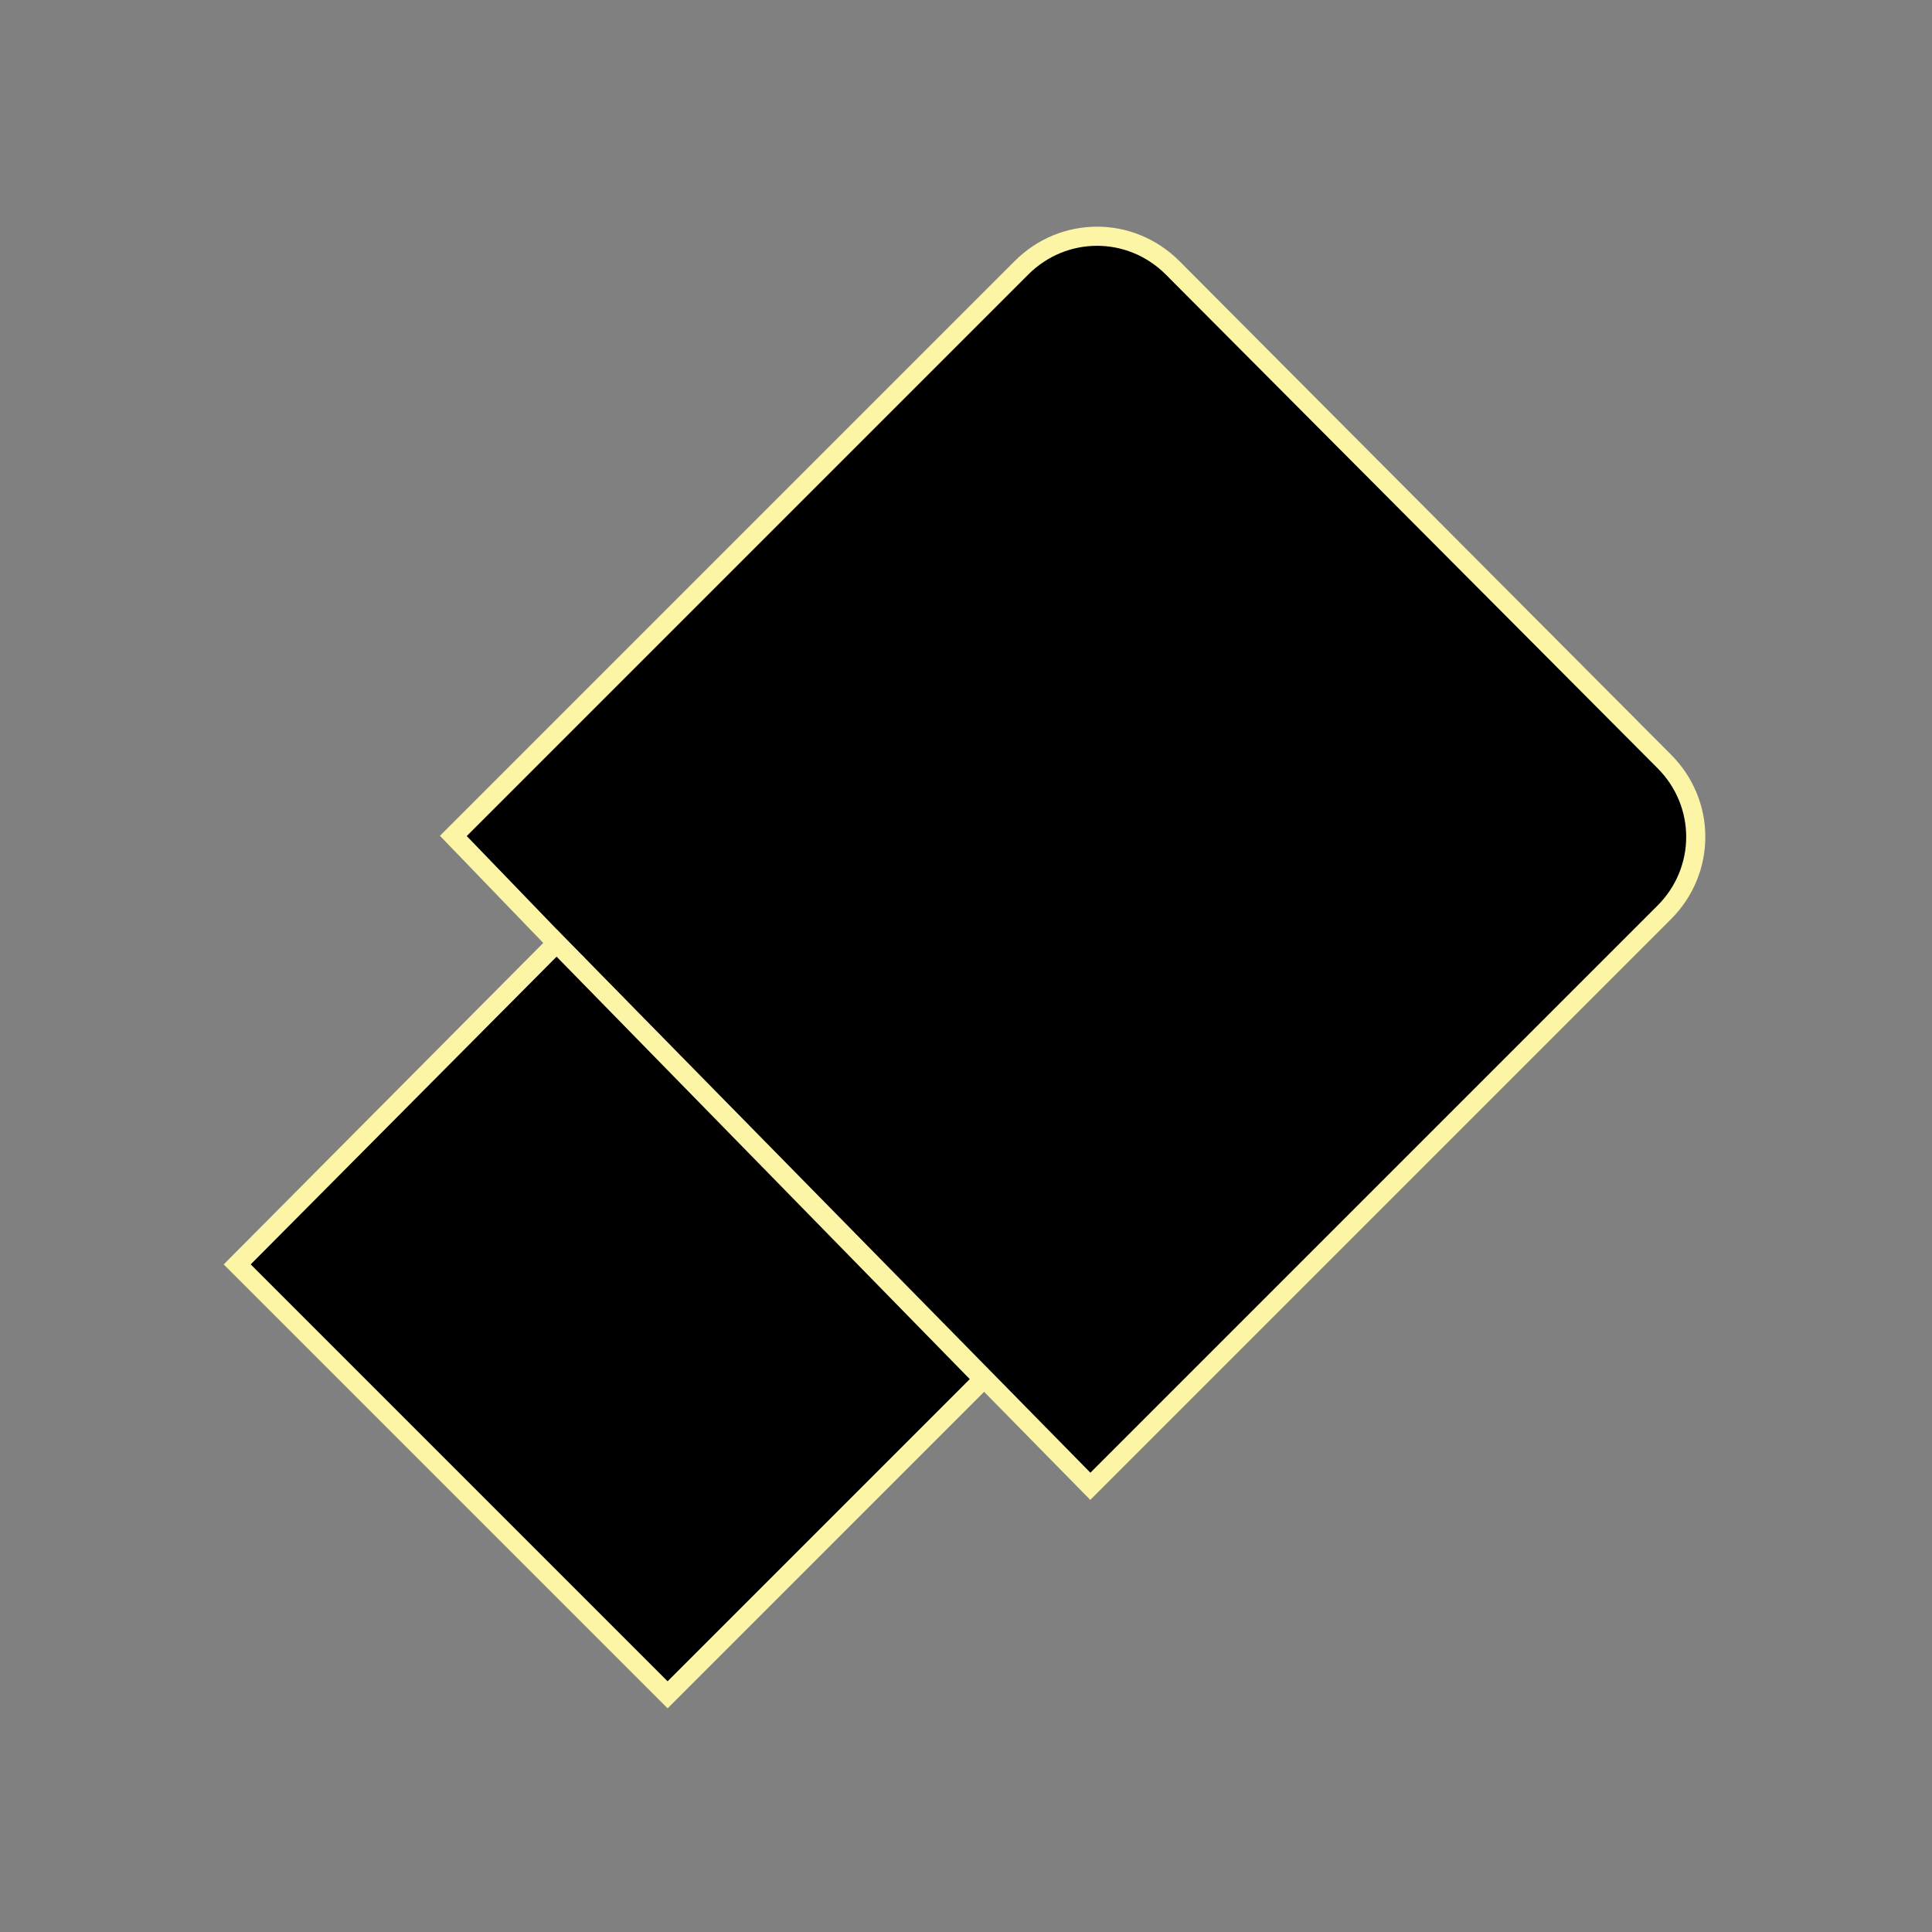
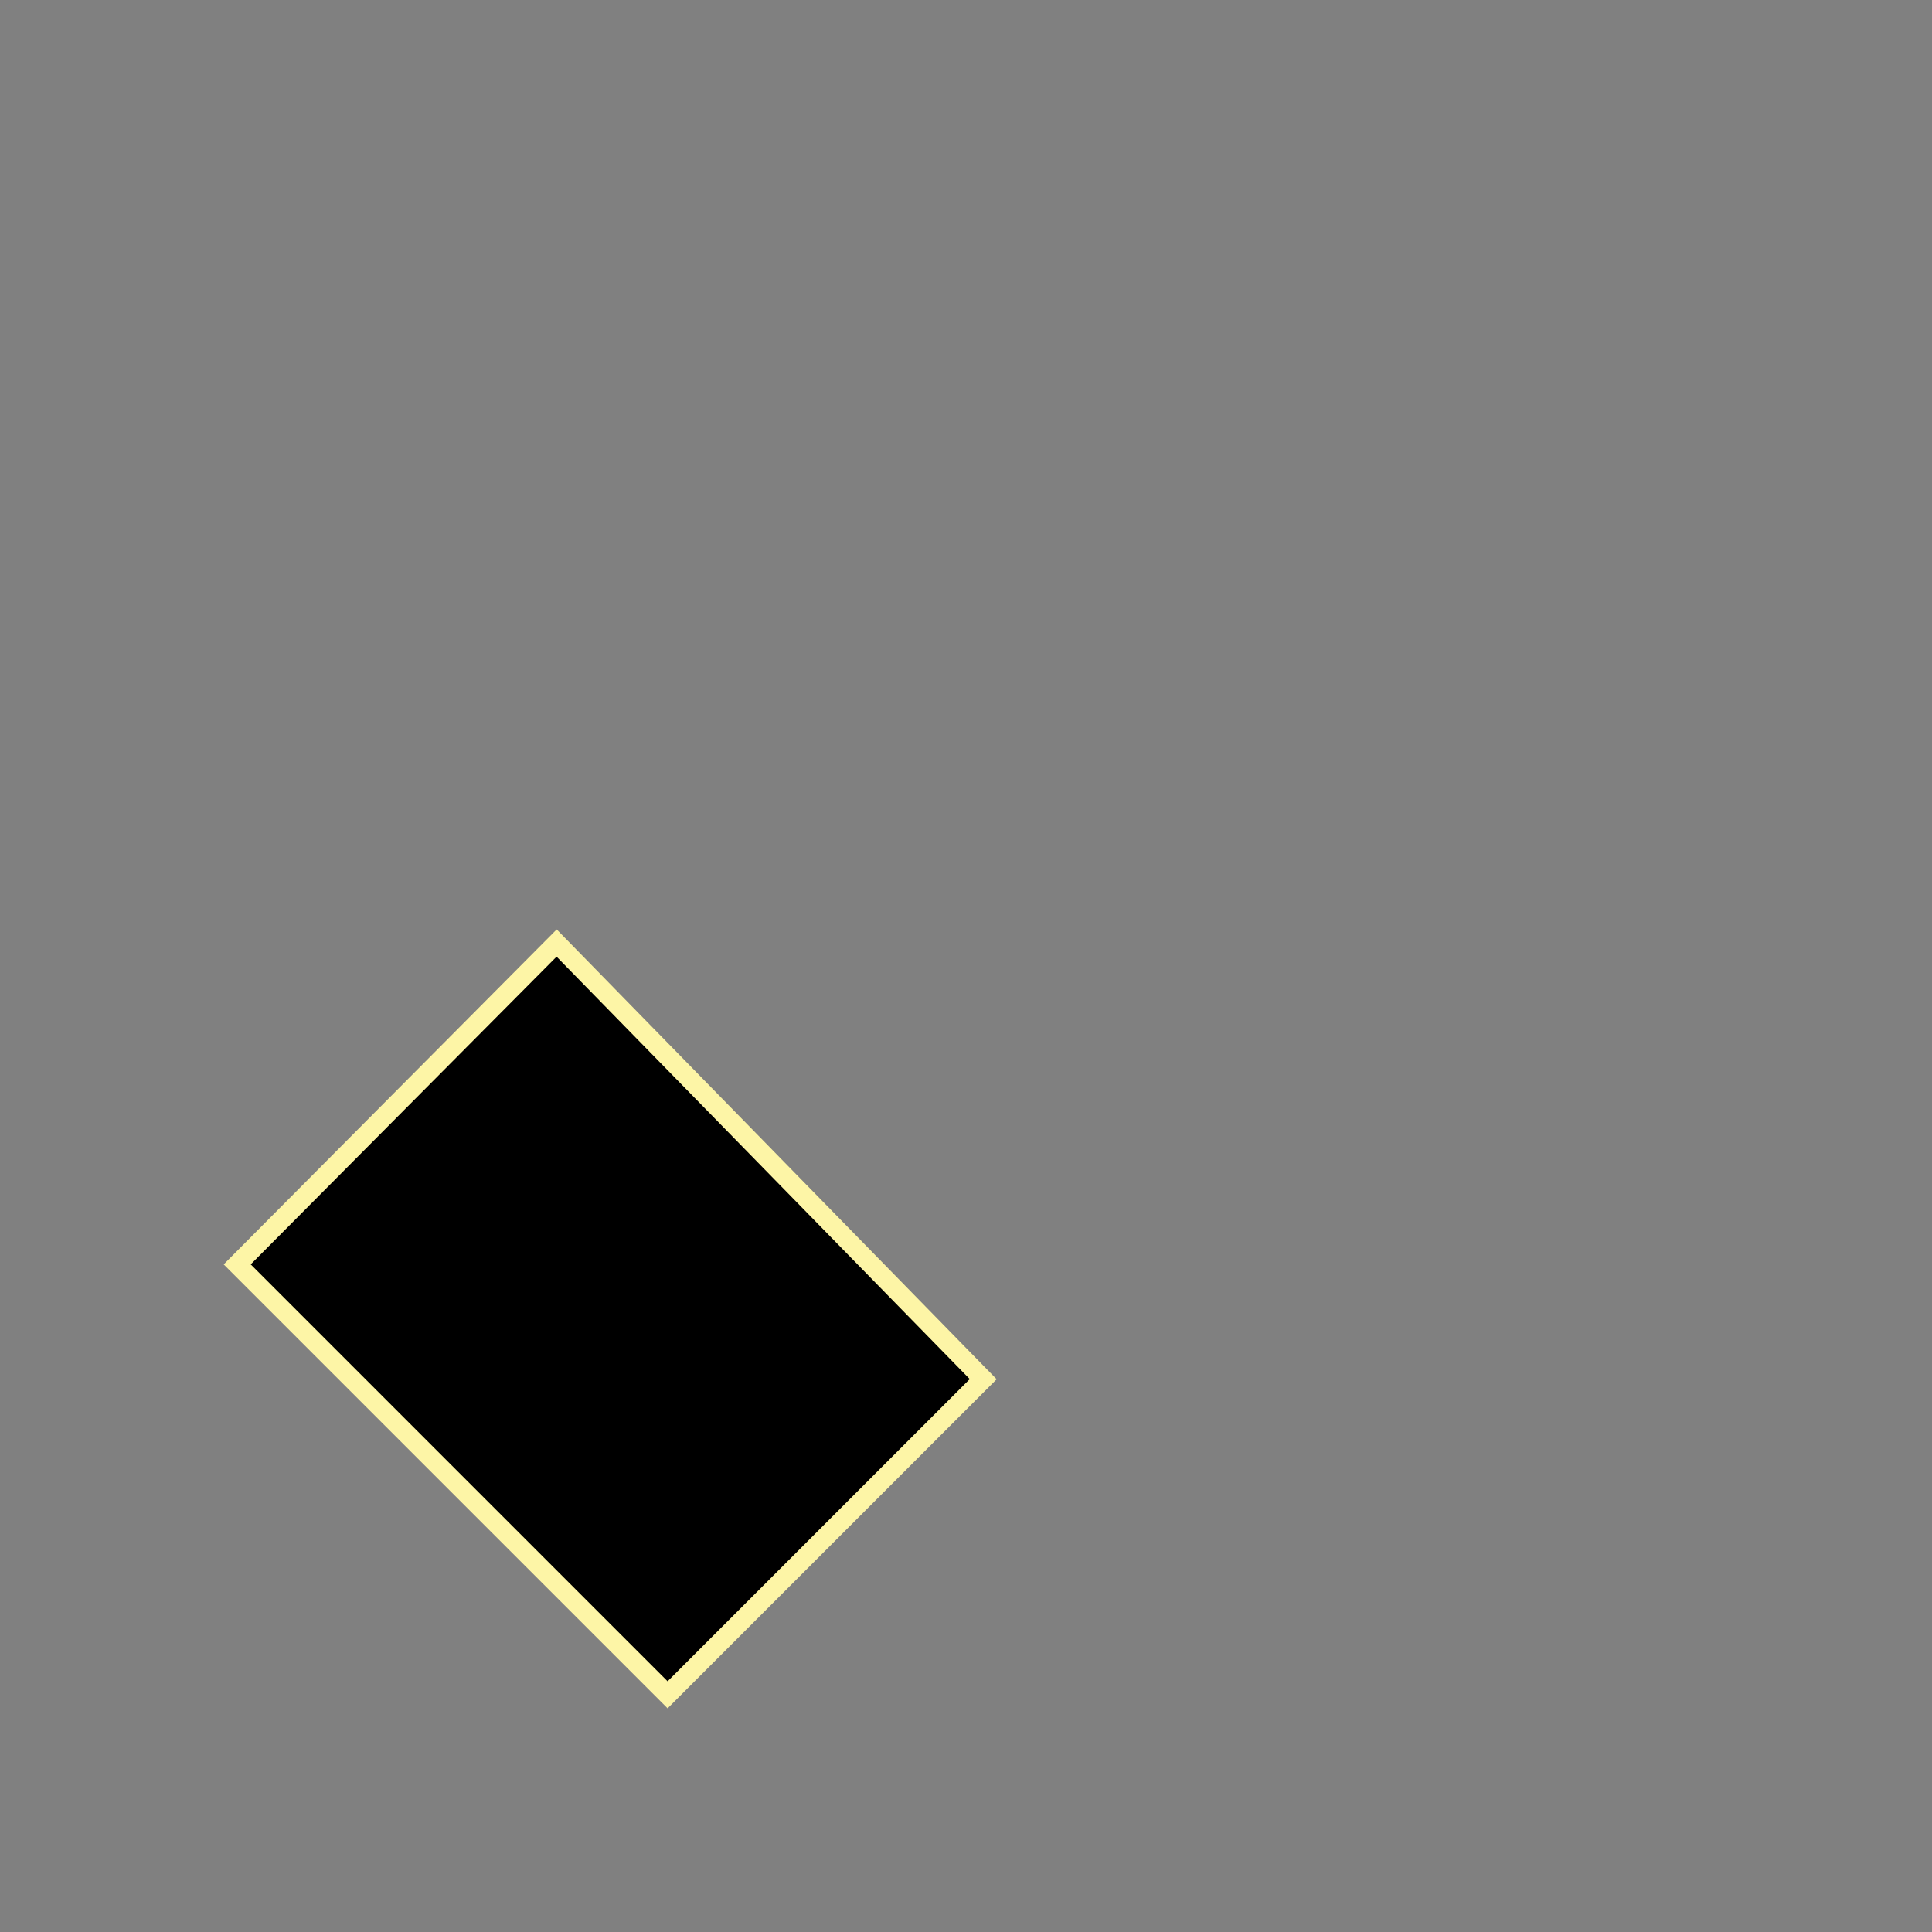
<svg xmlns="http://www.w3.org/2000/svg" version="1.1" x="0px" y="0px" viewBox="0 0 101 101" style="enable-background:new 0 0 101 101;" xml:space="preserve">
  <rect x="0" y="0" width="101" height="101" fill="#808080" stroke="none" />
  <style type="text/css">
	.st0{display:none;}
	.st1{stroke:#FDF5A6;stroke-miterlimit:10;}
</style>
  <g id="Layer_1" class="st0">
</g>
  <g id="Layer_2">
    <g>
-       <path class="st1" d="M23.7,43.7l29.7-29.7c2.2-2.2,5.7-2.2,7.9,0L87,39.8c2.2,2.2,2.2,5.7,0,7.9l-30,30L29.1,49.3L23.7,43.7z" />
      <polygon class="st1" points="51.4,72.1 34.9,88.6 12.4,66.1 29.1,49.3   " />
    </g>
  </g>
</svg>